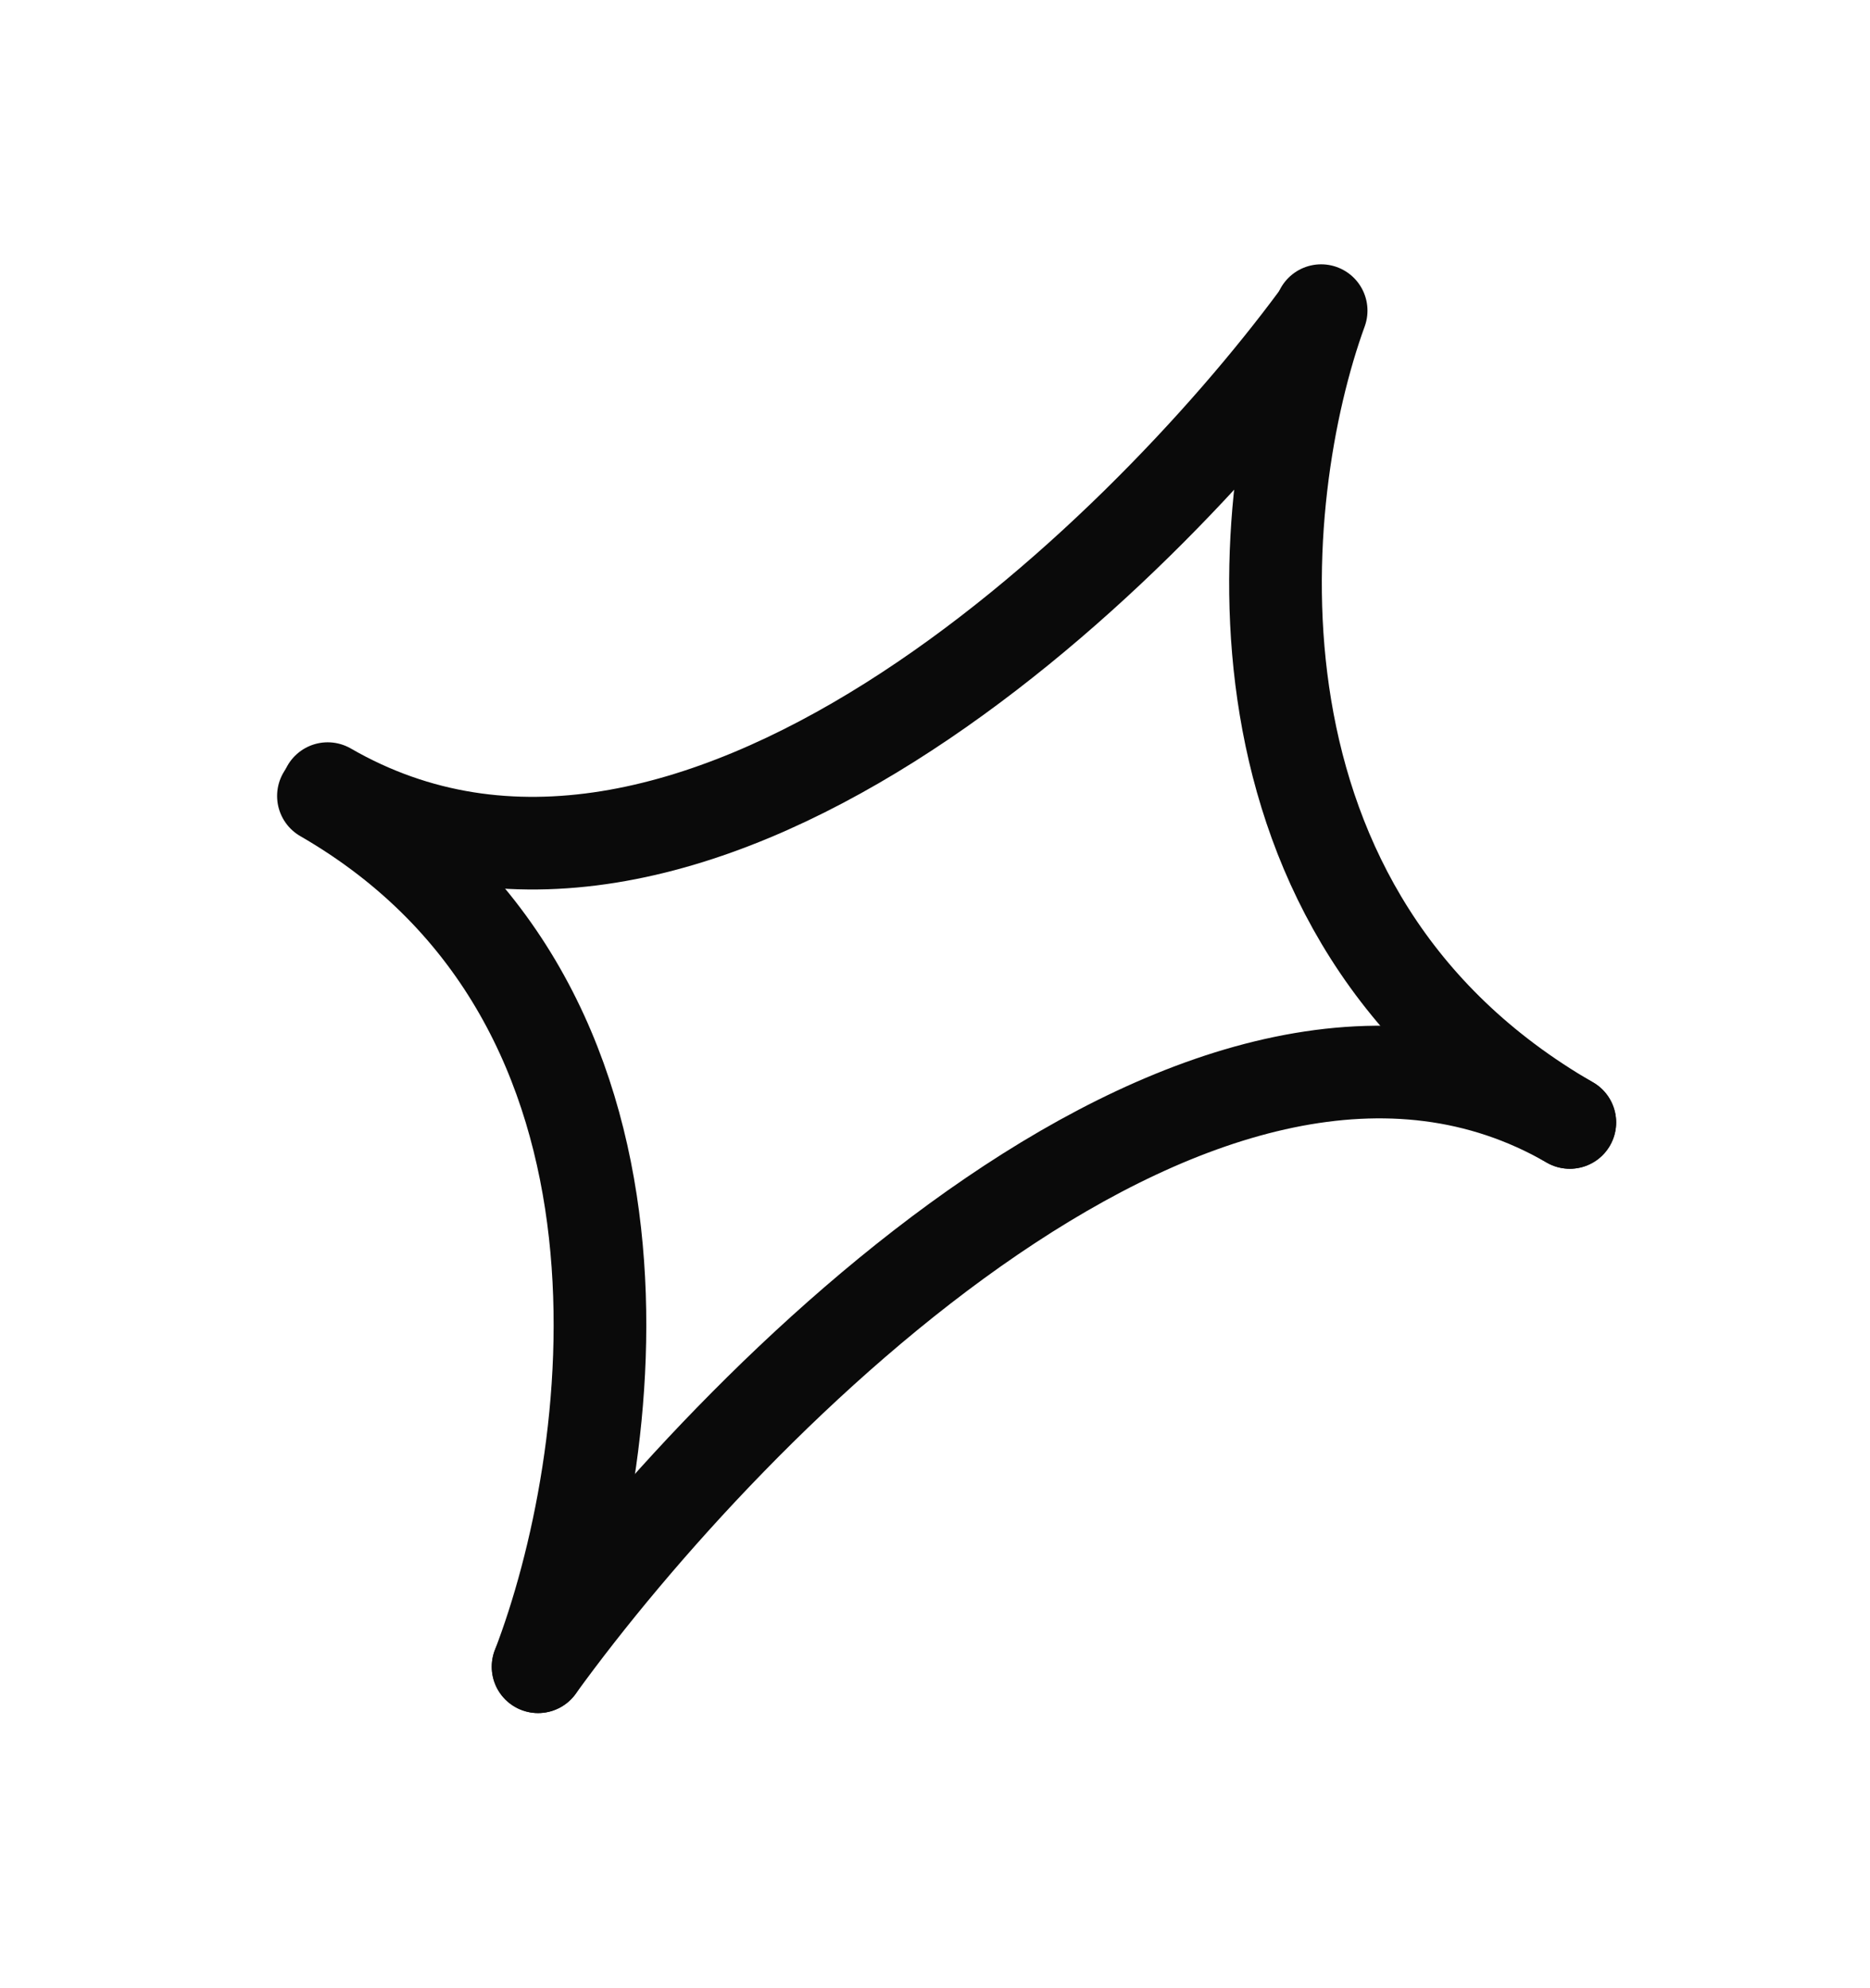
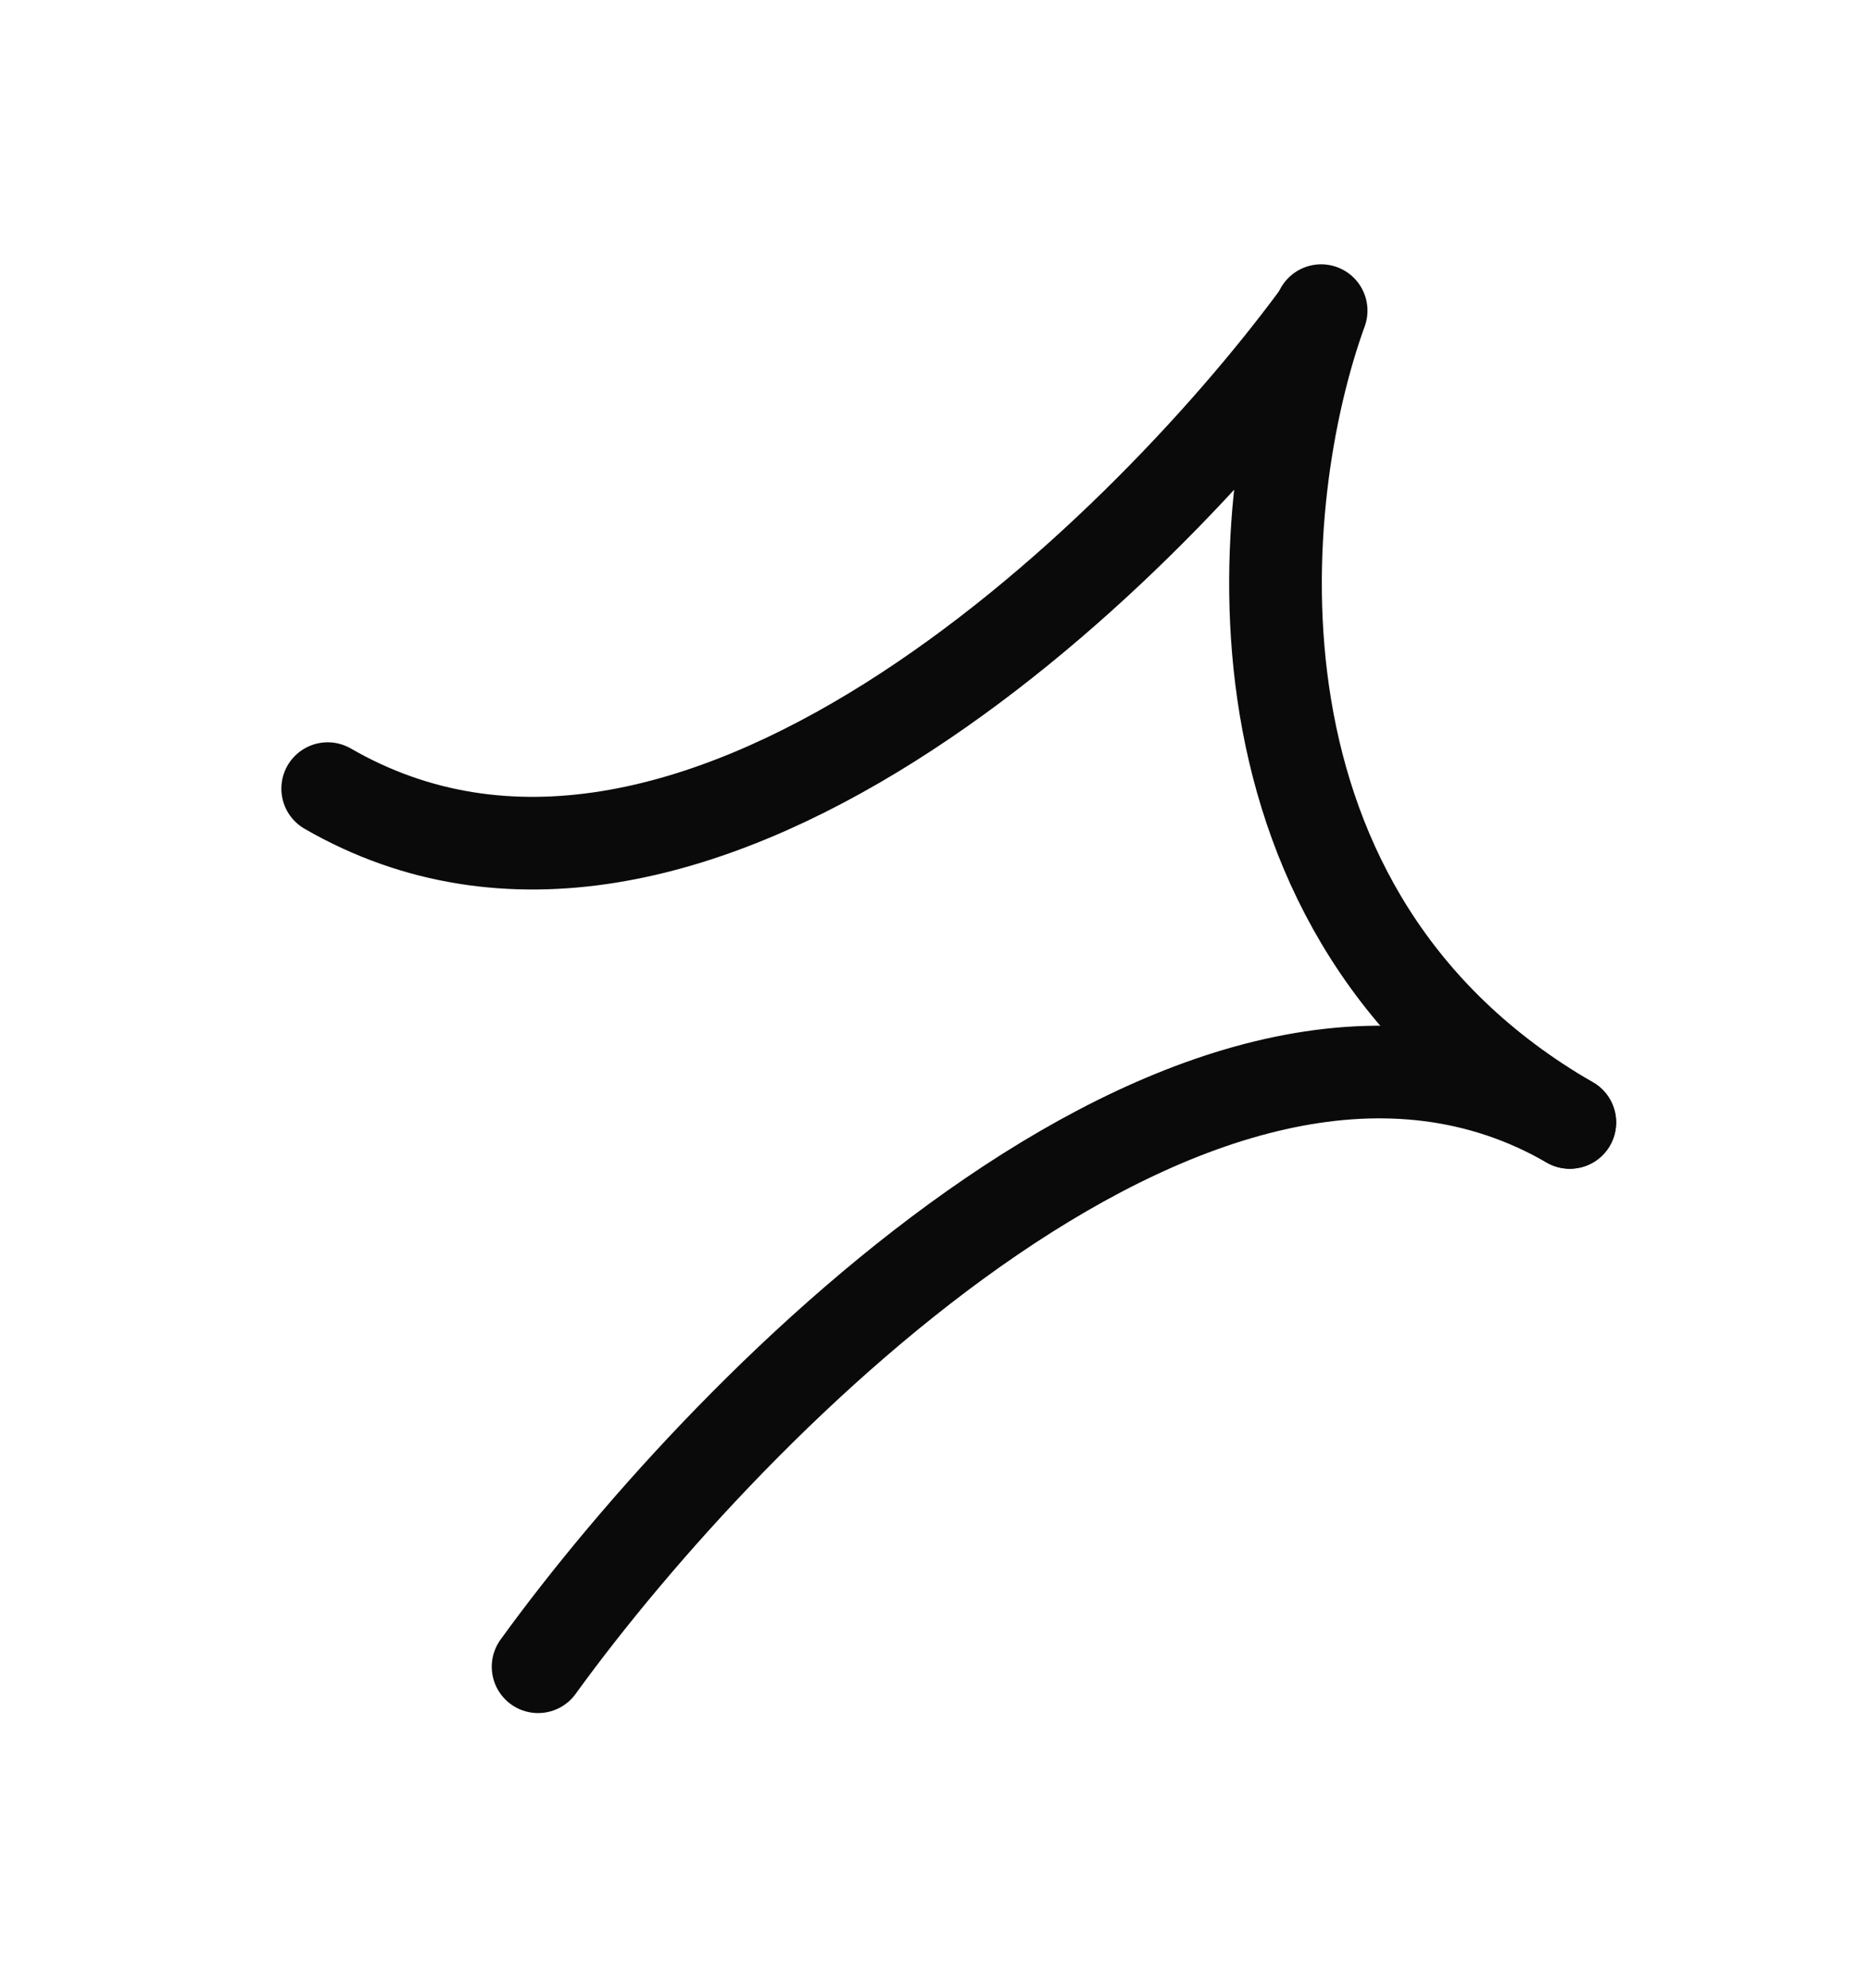
<svg xmlns="http://www.w3.org/2000/svg" width="111" height="118" viewBox="0 0 111 118" fill="none">
  <path d="M78.165 18.879C67.49 33.327 40.802 59.142 19.451 46.816" stroke="#0A0A0A" stroke-width="5.5" stroke-linecap="round" />
  <path d="M31.94 98.944C43.458 83.037 71.83 54.305 93.18 66.632" stroke="#0A0A0A" stroke-width="5.5" stroke-linecap="round" />
  <path d="M78.421 18.441C74.445 29.369 71.832 54.305 93.183 66.632" stroke="#0A0A0A" stroke-width="5.5" stroke-linecap="round" />
-   <path d="M31.939 98.944C36.588 86.85 40.548 59.58 19.198 47.253" stroke="#0A0A0A" stroke-width="5.5" stroke-linecap="round" />
</svg>